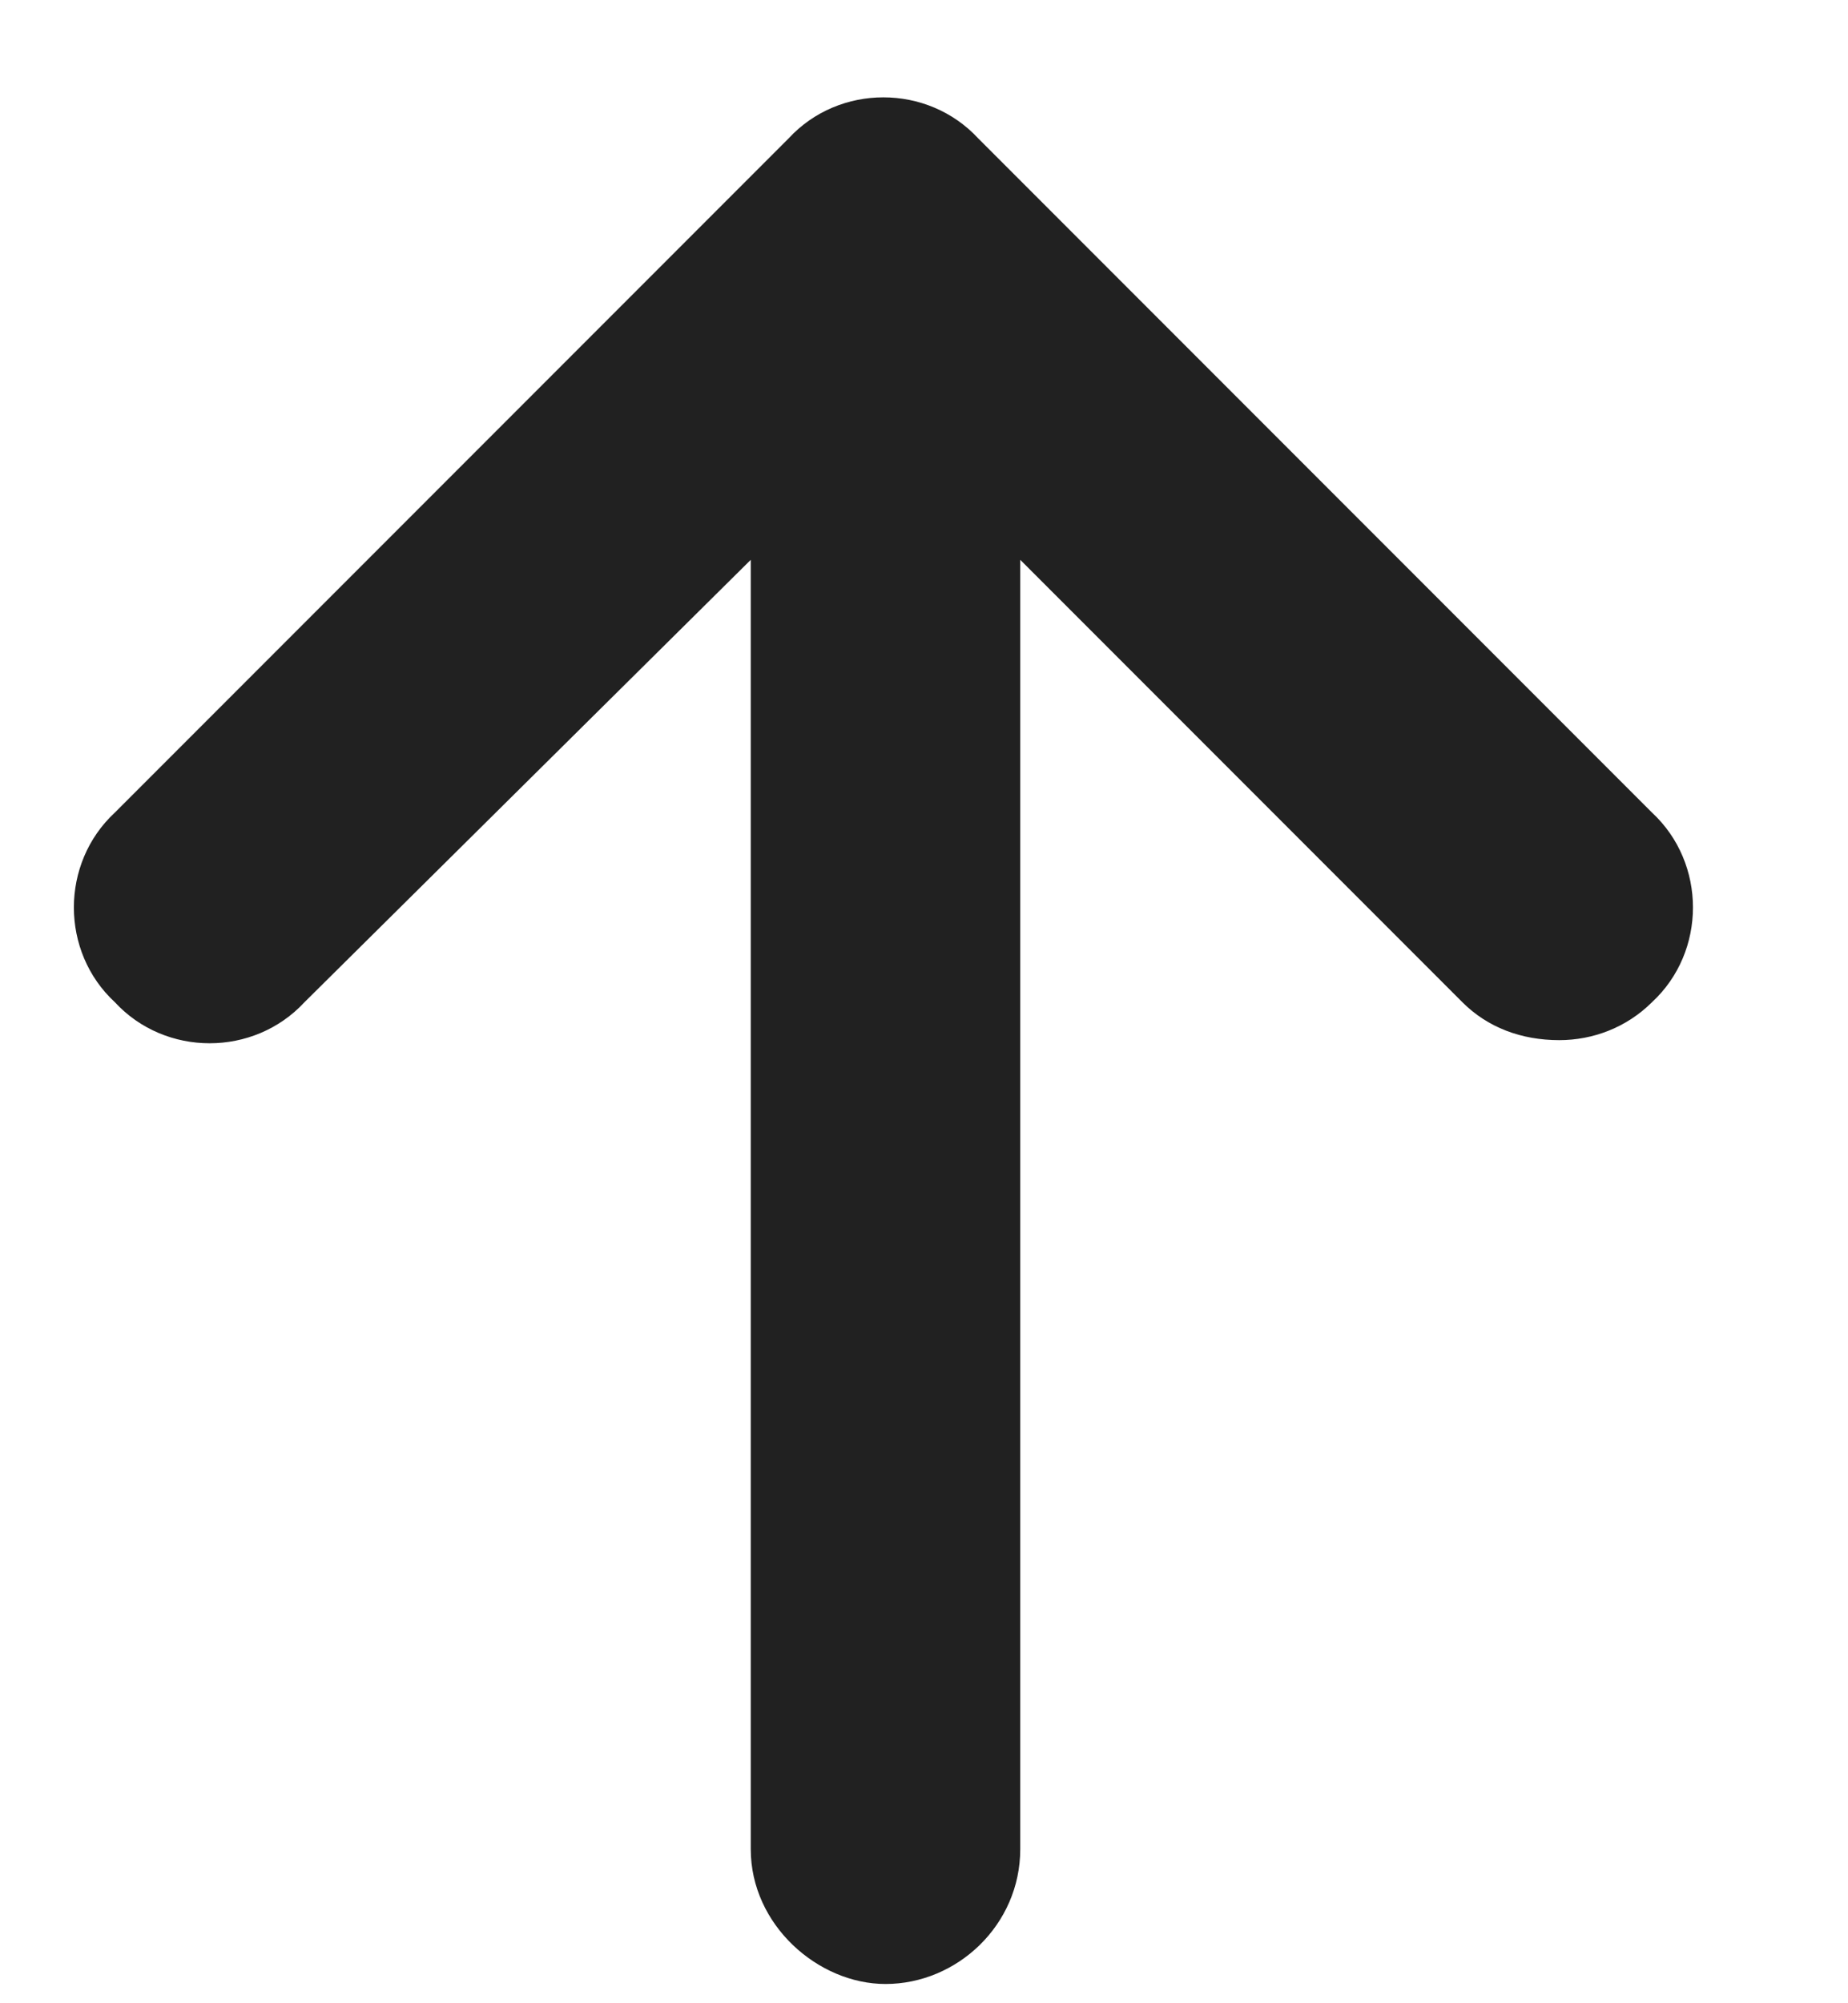
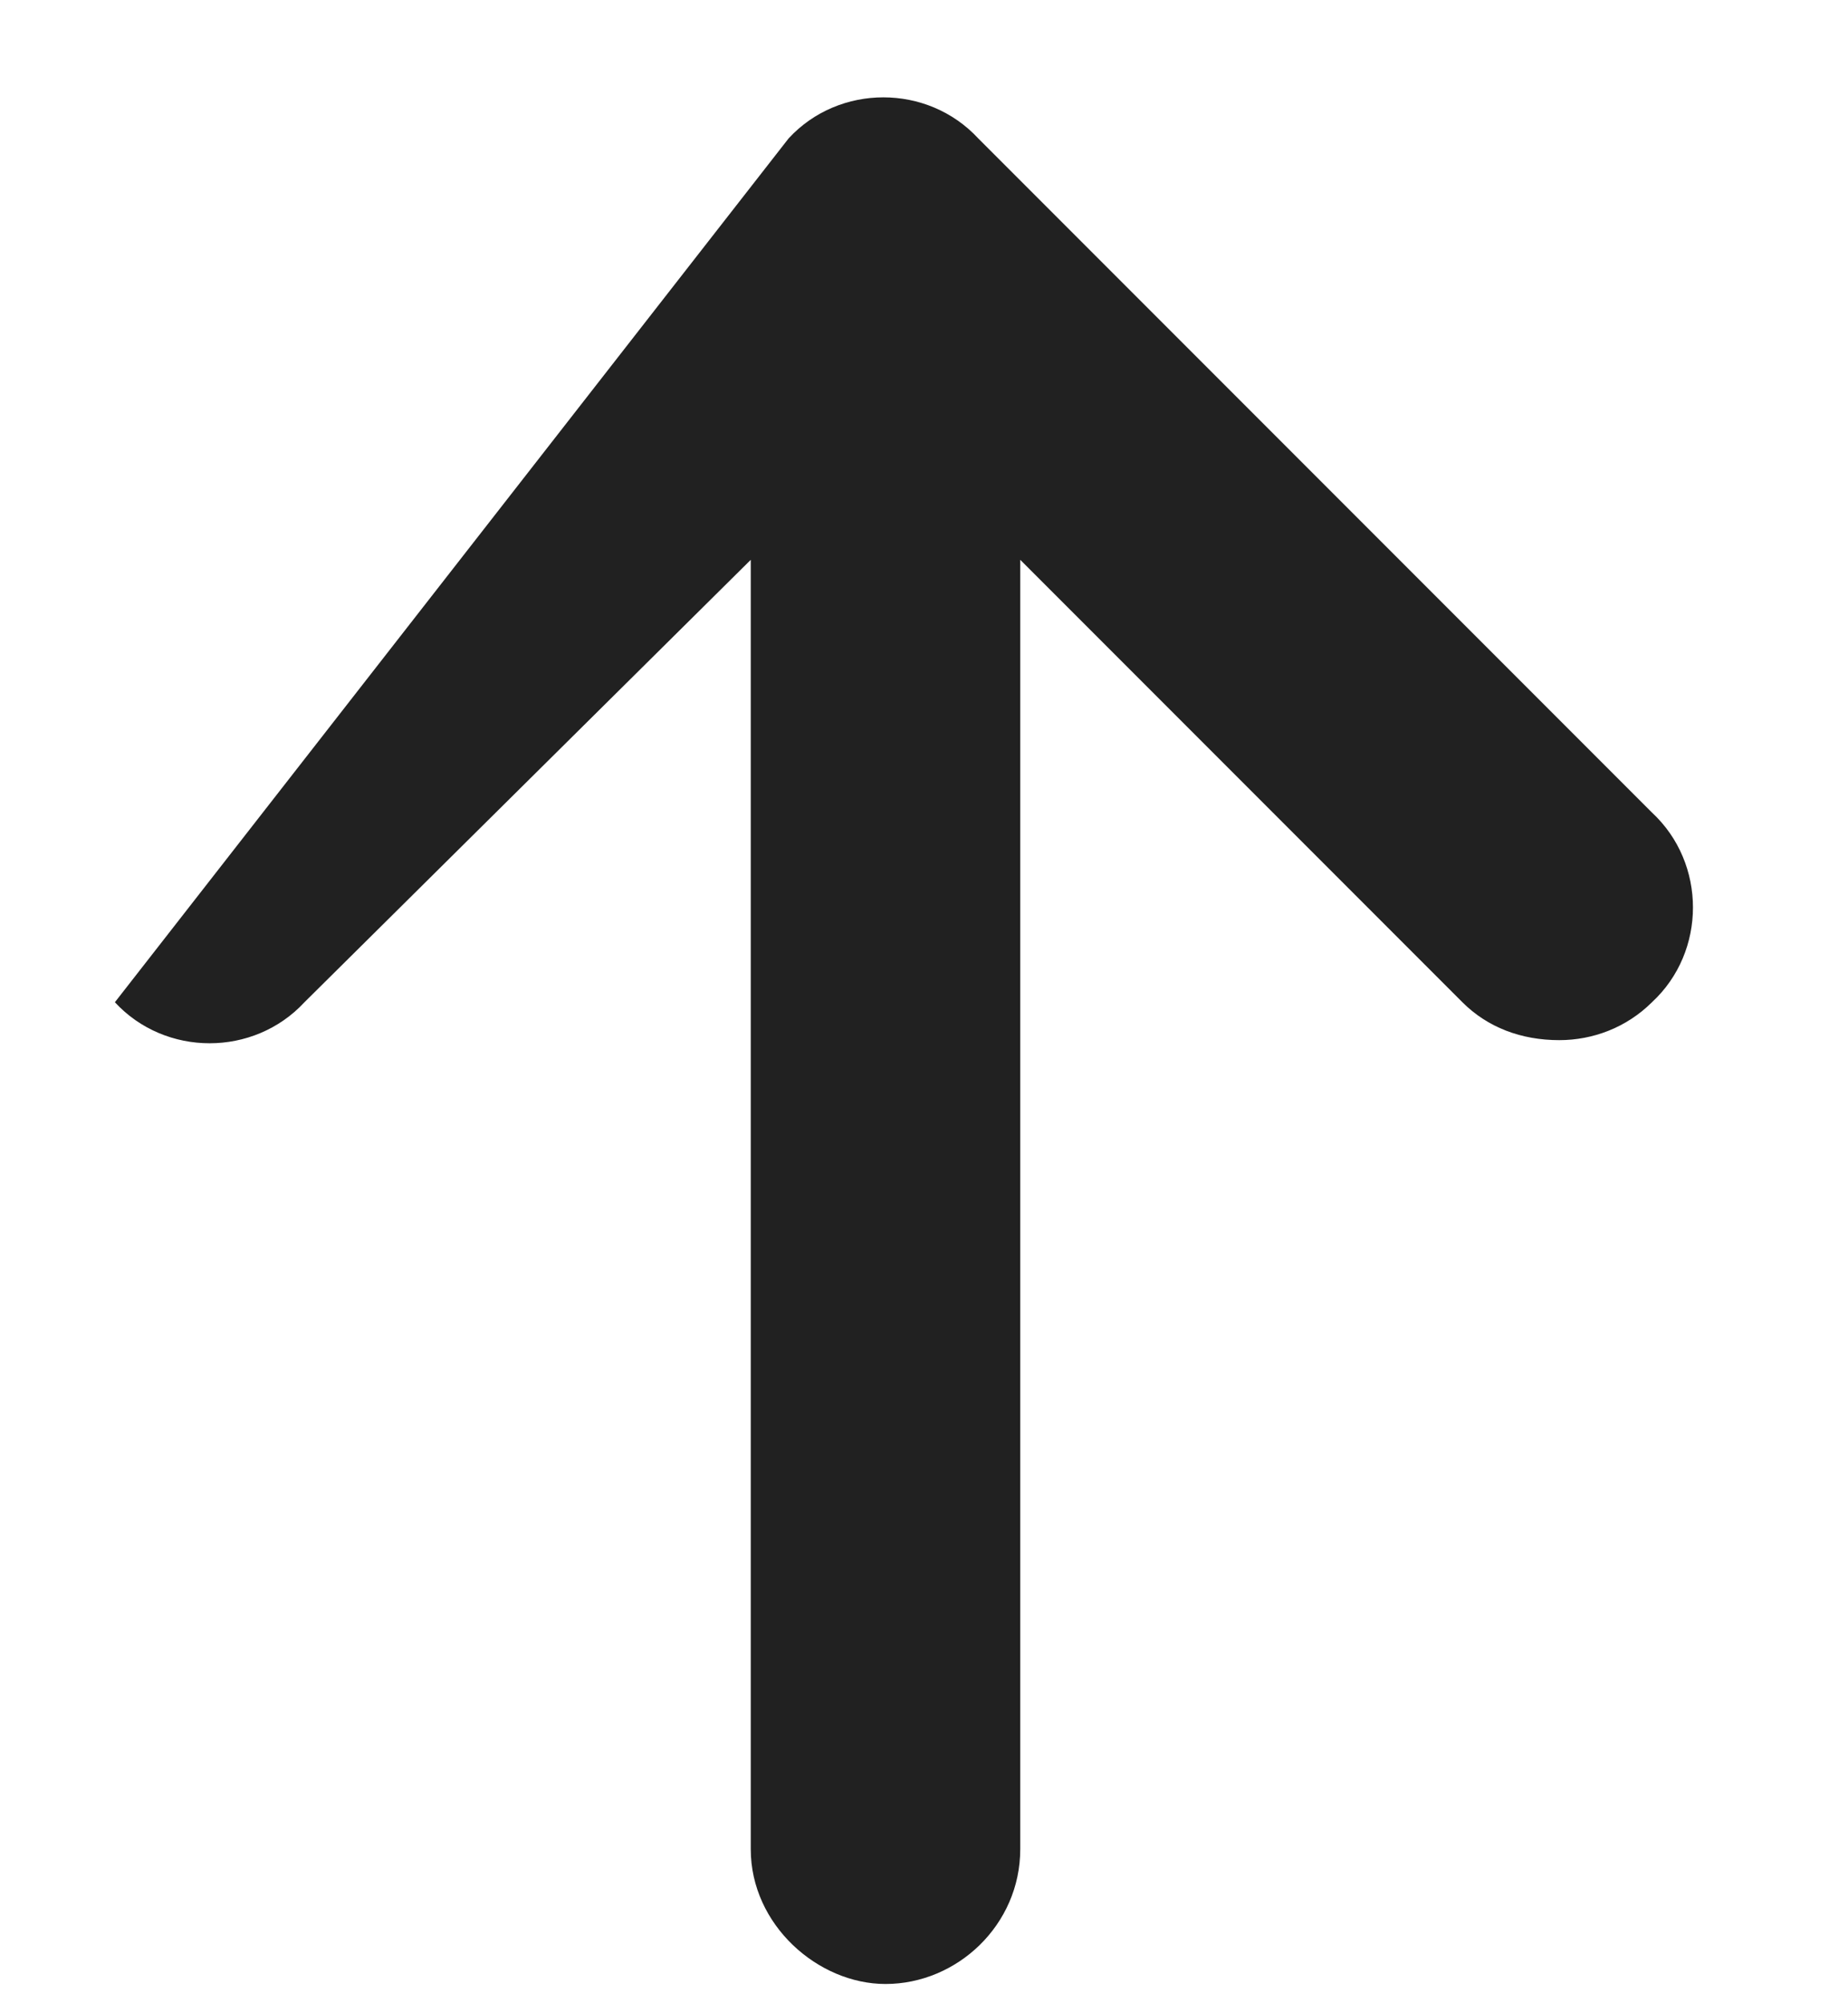
<svg xmlns="http://www.w3.org/2000/svg" width="12" height="13" viewBox="0 0 12 13" fill="none">
-   <path d="M10.727 6.504C10.562 6.668 10.344 6.75 10.125 6.75C9.879 6.75 9.66 6.668 9.496 6.504L6.625 3.633V12C6.625 12.492 6.215 12.875 5.75 12.875C5.312 12.875 4.875 12.492 4.875 12V3.633L1.977 6.504C1.648 6.859 1.074 6.859 0.746 6.504C0.391 6.176 0.391 5.602 0.746 5.273L5.121 0.898C5.449 0.543 6.023 0.543 6.352 0.898L10.727 5.273C11.082 5.602 11.082 6.176 10.727 6.504Z" fill="#212121" />
+   <path d="M10.727 6.504C10.562 6.668 10.344 6.75 10.125 6.75C9.879 6.75 9.66 6.668 9.496 6.504L6.625 3.633V12C6.625 12.492 6.215 12.875 5.75 12.875C5.312 12.875 4.875 12.492 4.875 12V3.633L1.977 6.504C1.648 6.859 1.074 6.859 0.746 6.504L5.121 0.898C5.449 0.543 6.023 0.543 6.352 0.898L10.727 5.273C11.082 5.602 11.082 6.176 10.727 6.504Z" fill="#212121" />
</svg>